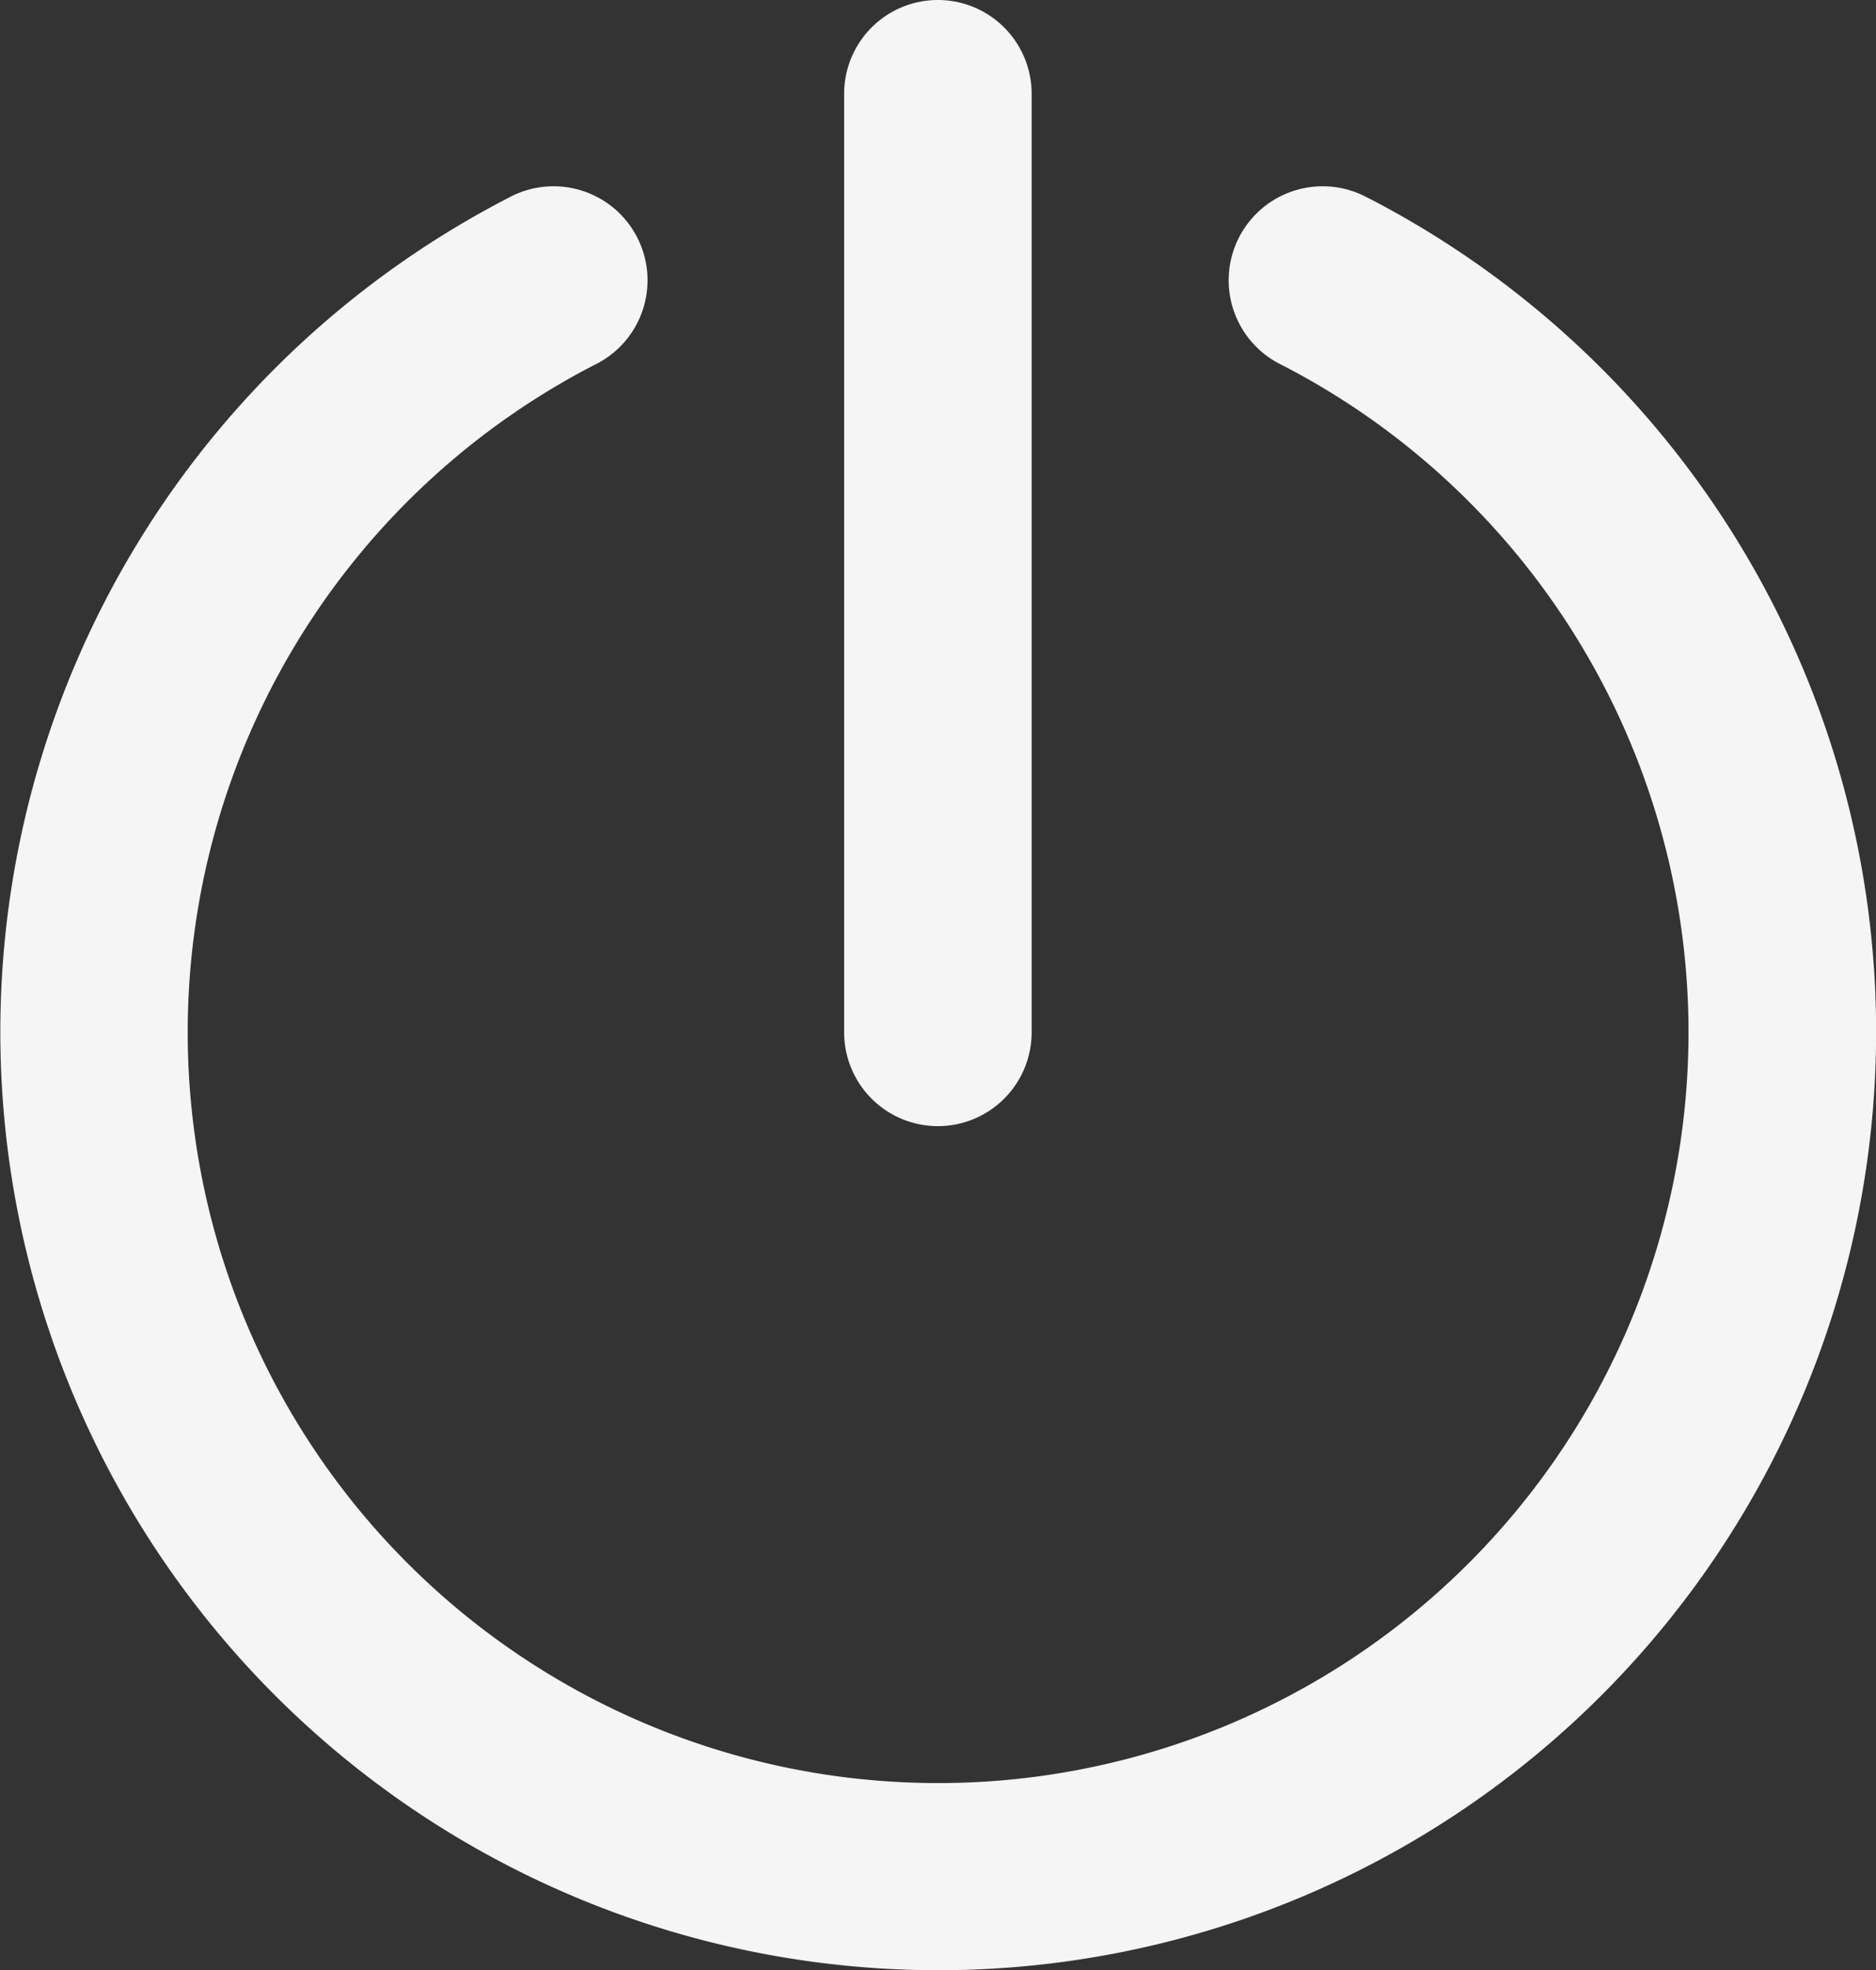
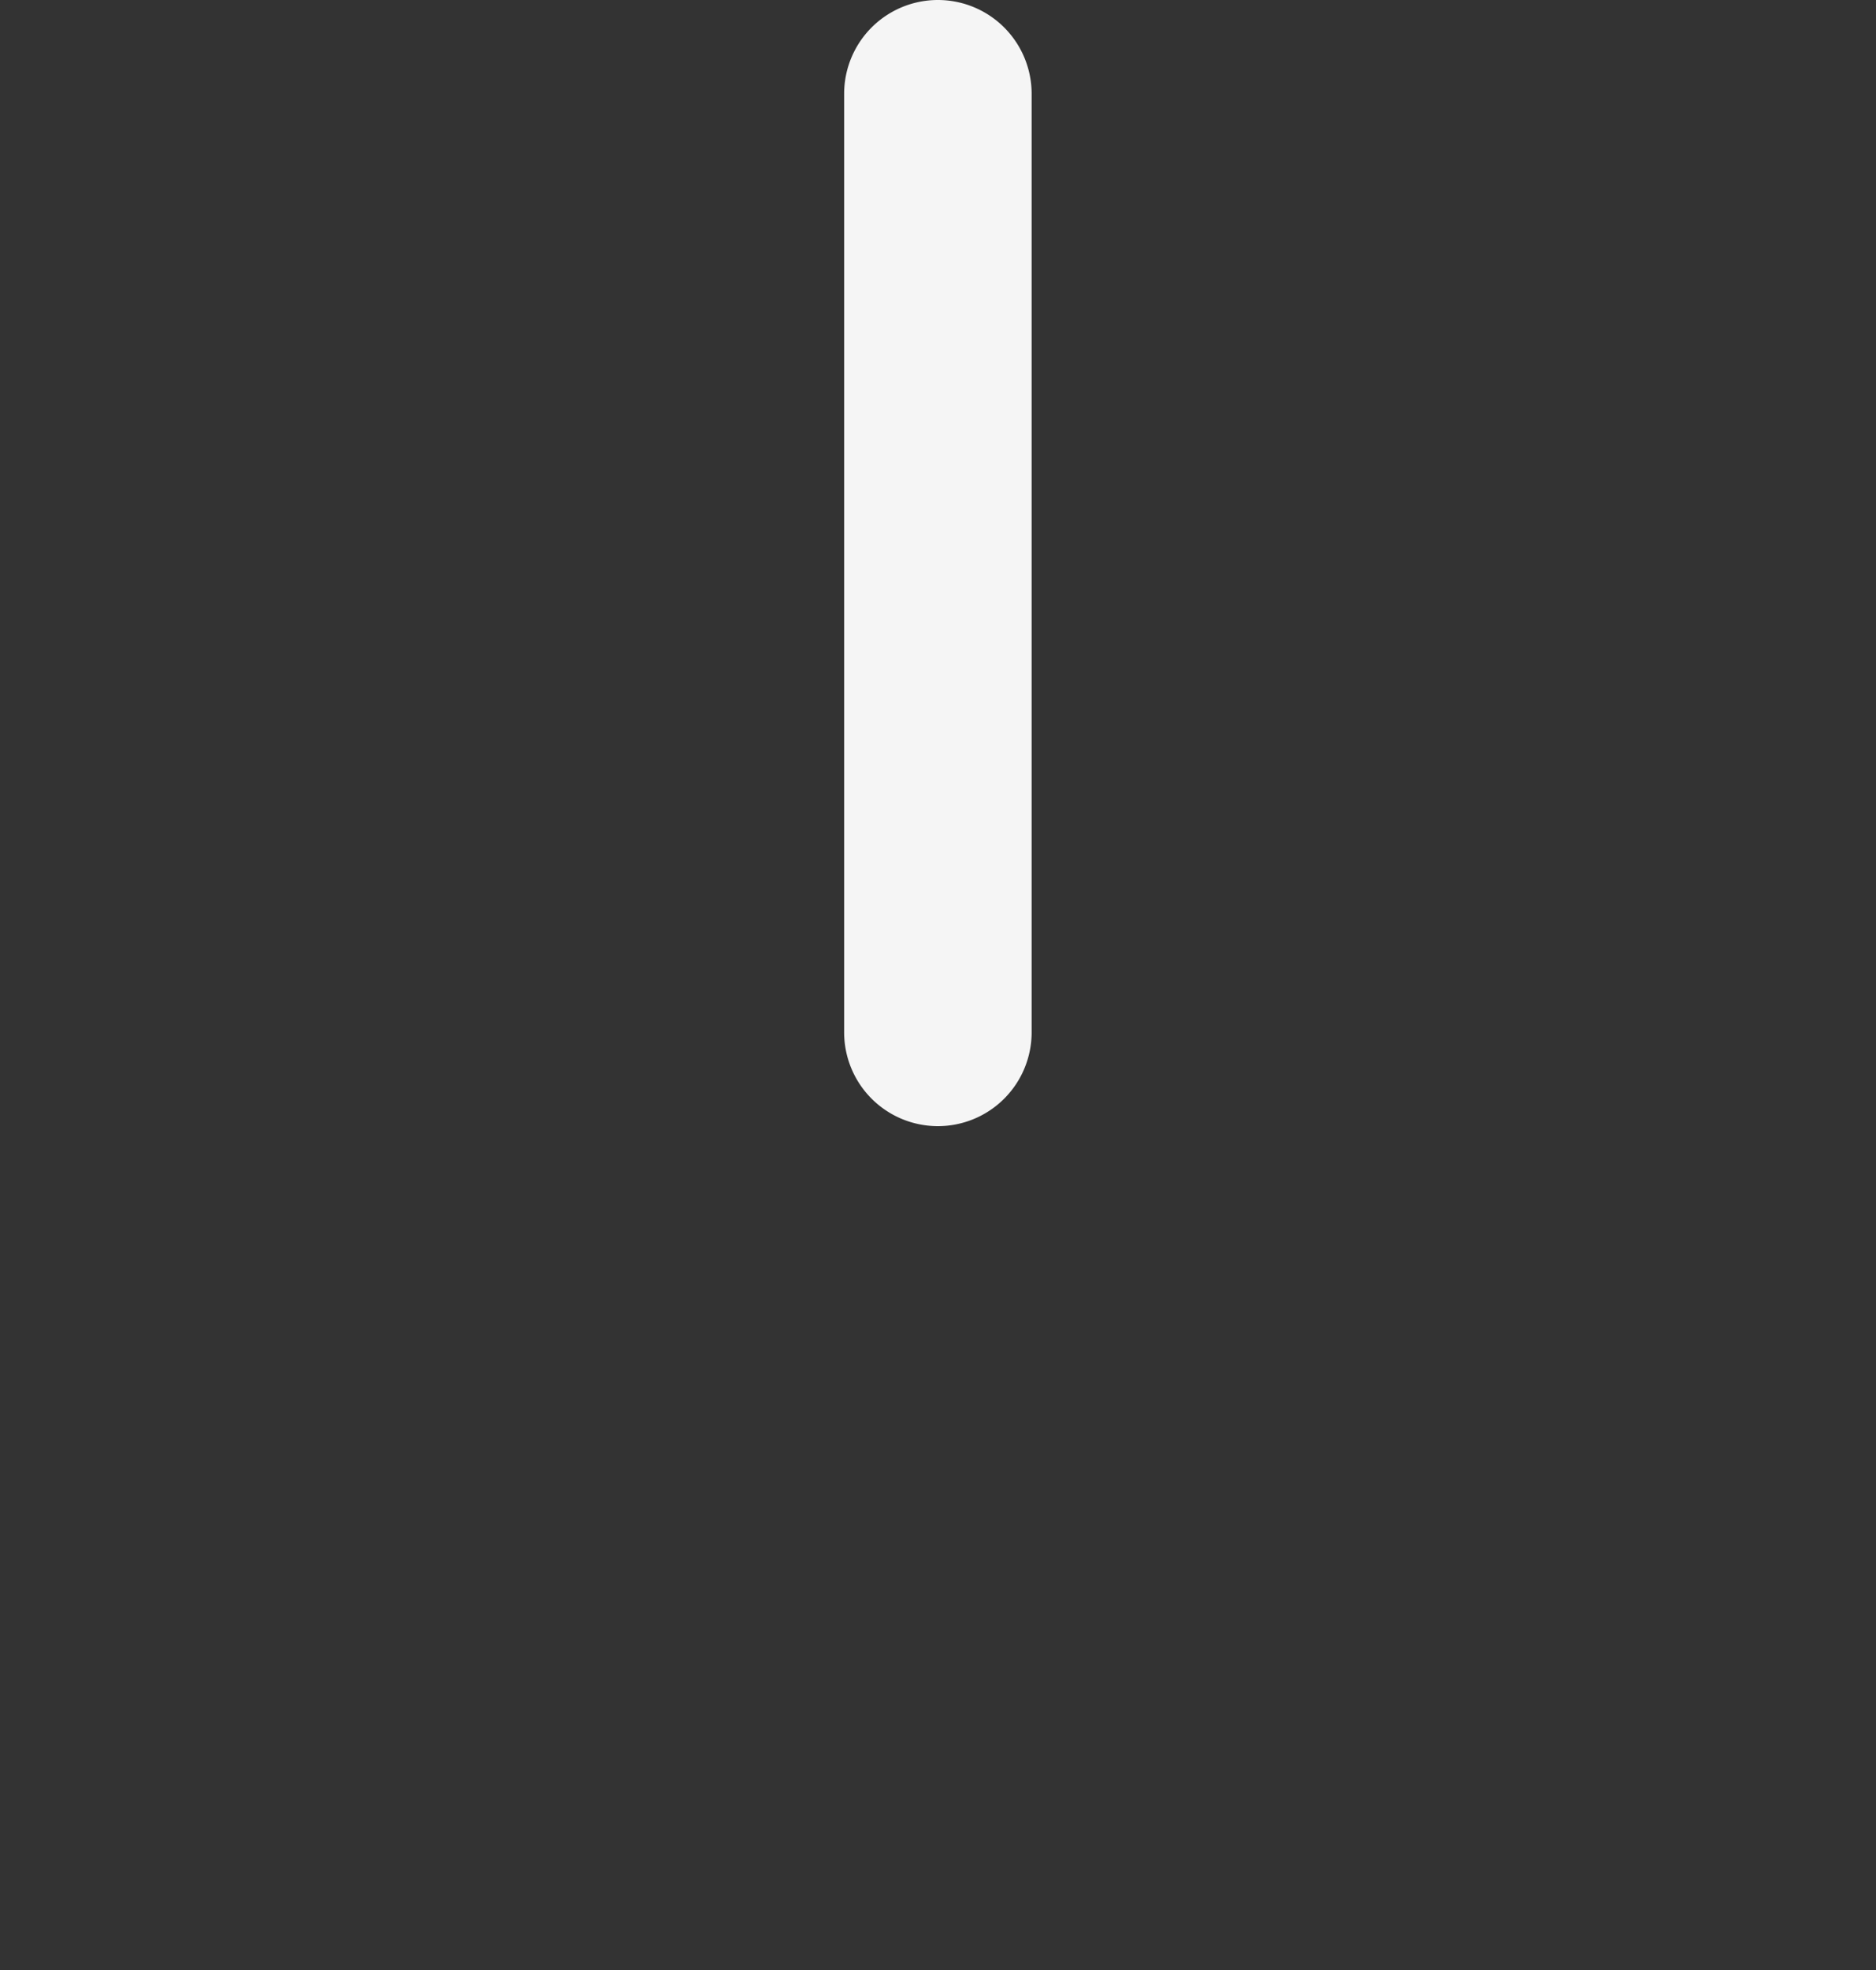
<svg xmlns="http://www.w3.org/2000/svg" width="8.465" height="8.886" viewBox="0 0 8.465 8.886">
  <rect x="0" y="0" width="8.465" height="8.886" fill="#333333" stroke="none" />
  <g id="Grupo_19149" data-name="Grupo 19149" transform="translate(-1.999 -1)">
    <path id="Caminho_13291" data-name="Caminho 13291" d="M11.423,6.079a.423.423,0,0,0,.423-.423V1.423a.423.423,0,1,0-.846,0V5.655A.423.423,0,0,0,11.423,6.079Z" transform="translate(-5.192)" fill="#f5f5f5" />
-     <path id="Caminho_13292" data-name="Caminho 13292" d="M8.174,3.047a.424.424,0,1,0-.389.753,3.386,3.386,0,1,1-3.106,0,.424.424,0,1,0-.389-.753,4.232,4.232,0,1,0,3.885,0Z" transform="translate(0 -1.153)" fill="#f5f5f5" />
  </g>
</svg>